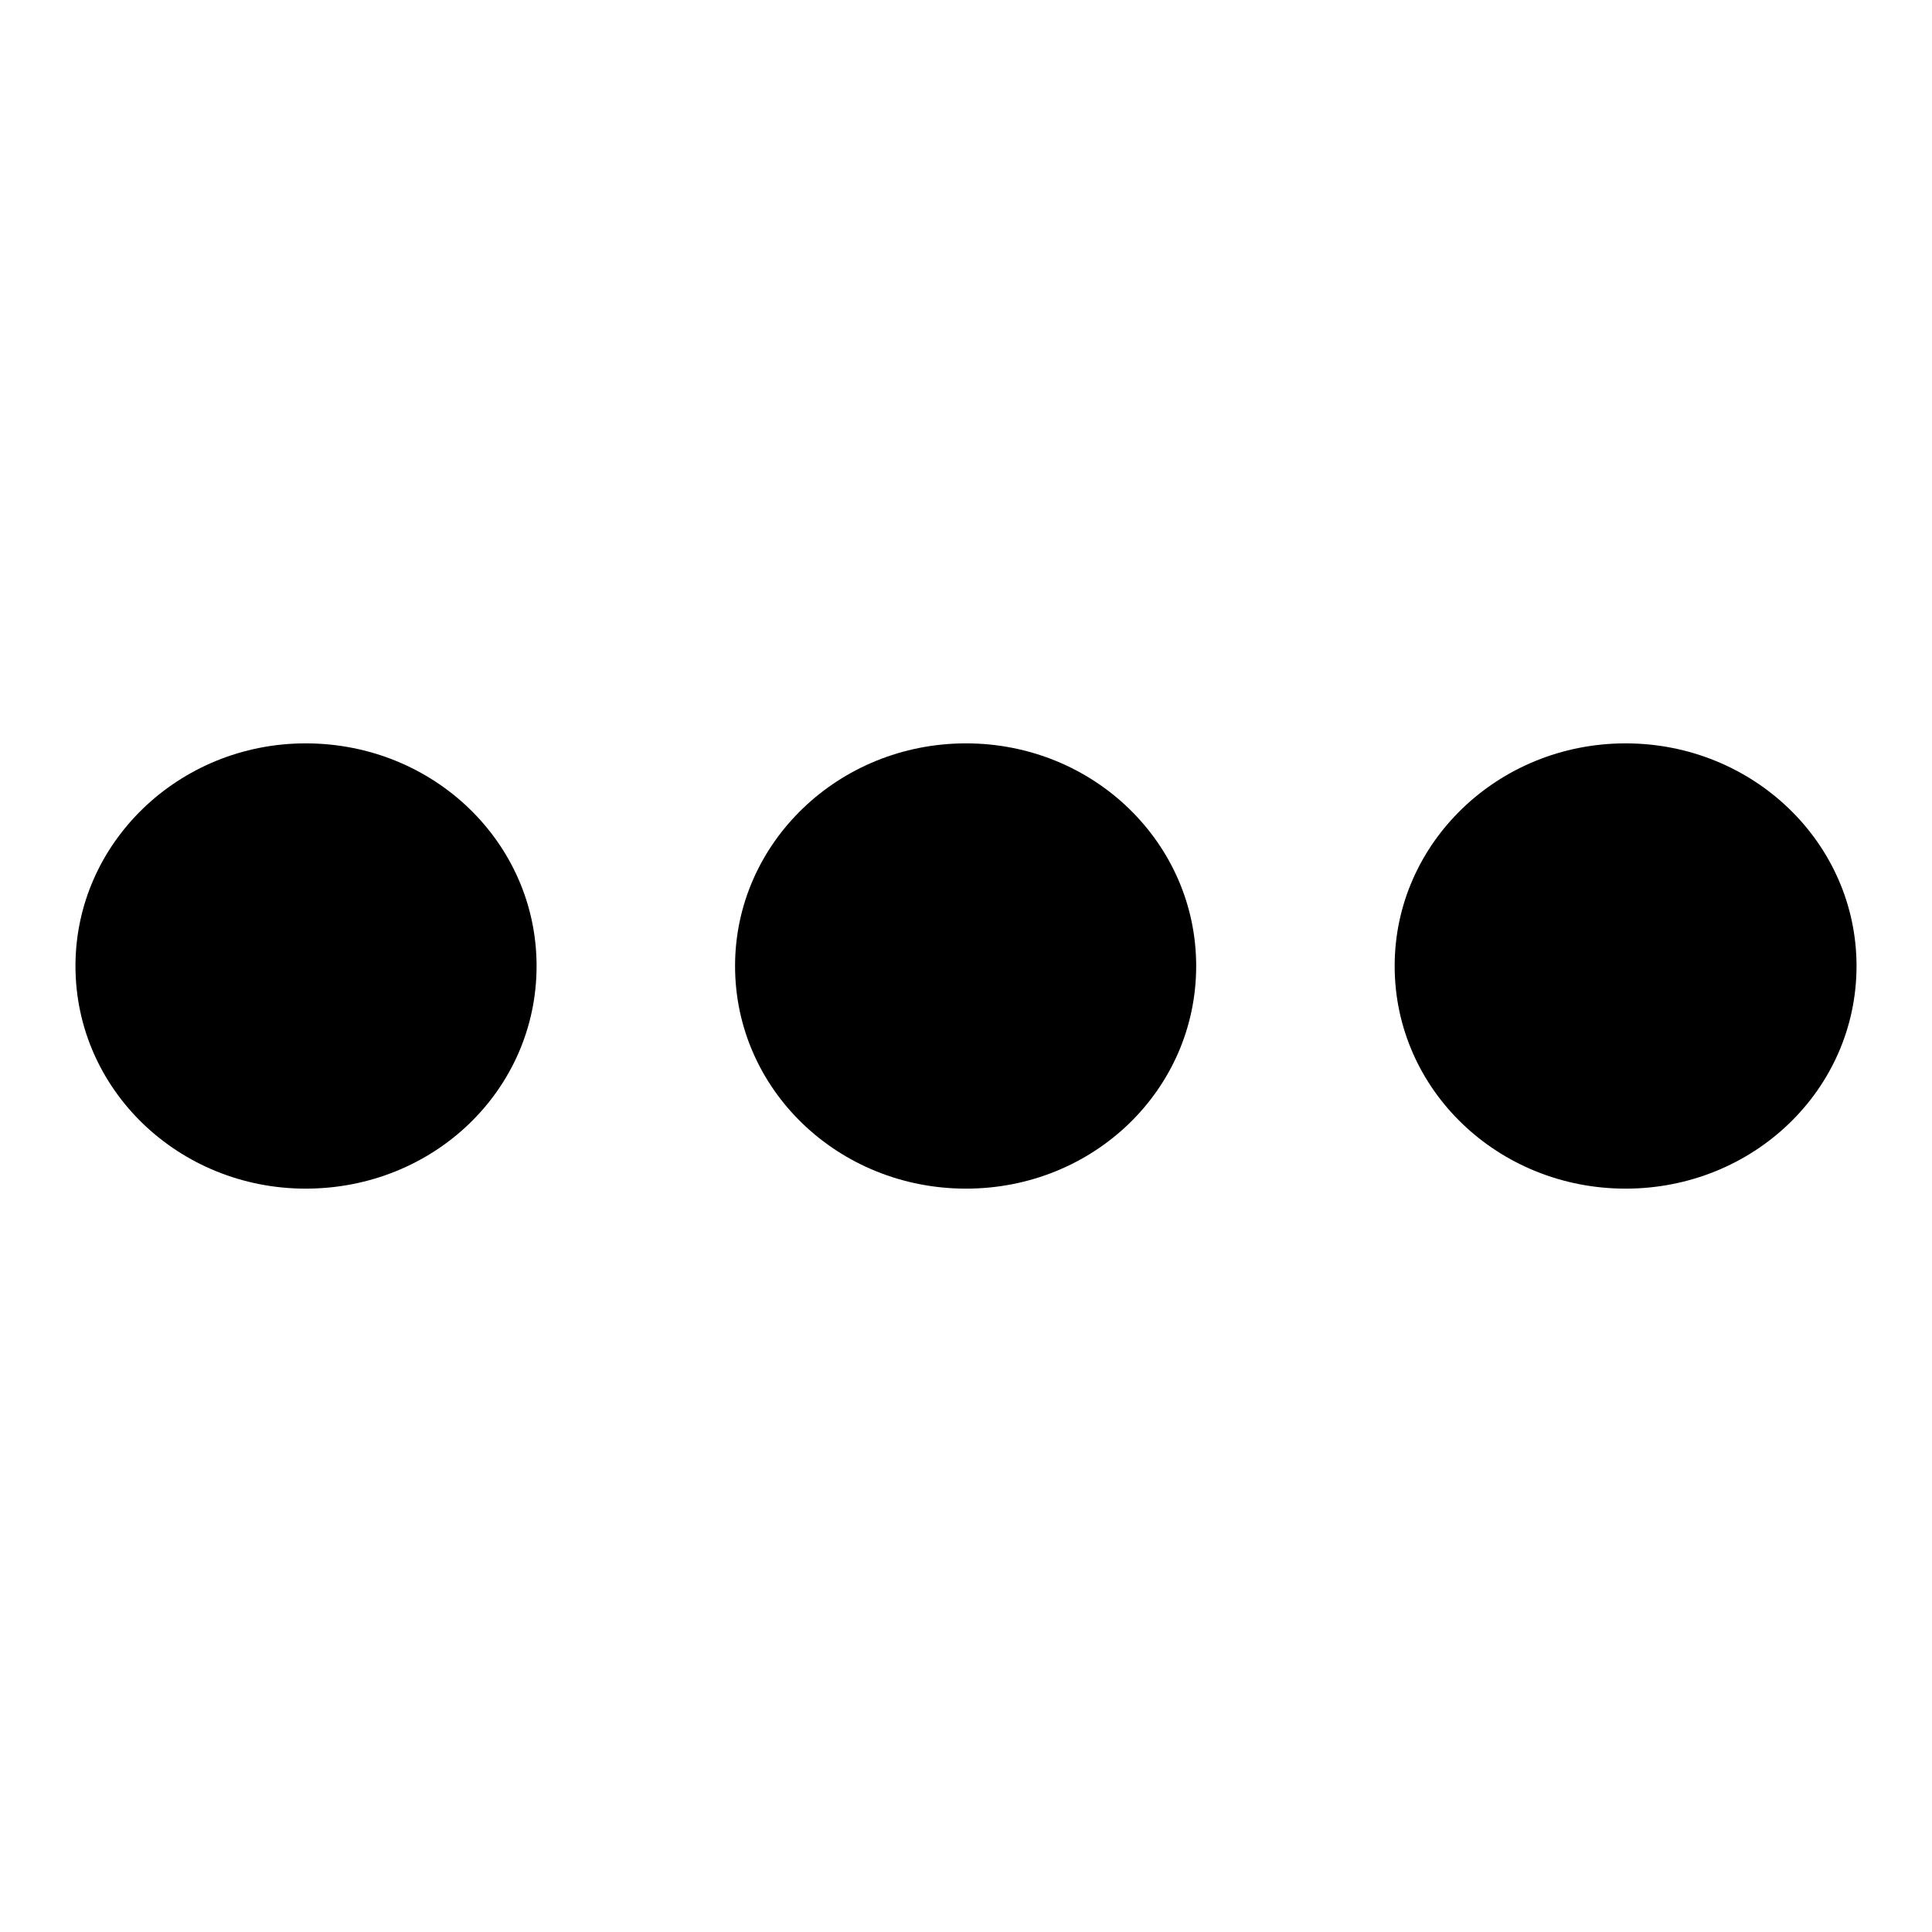
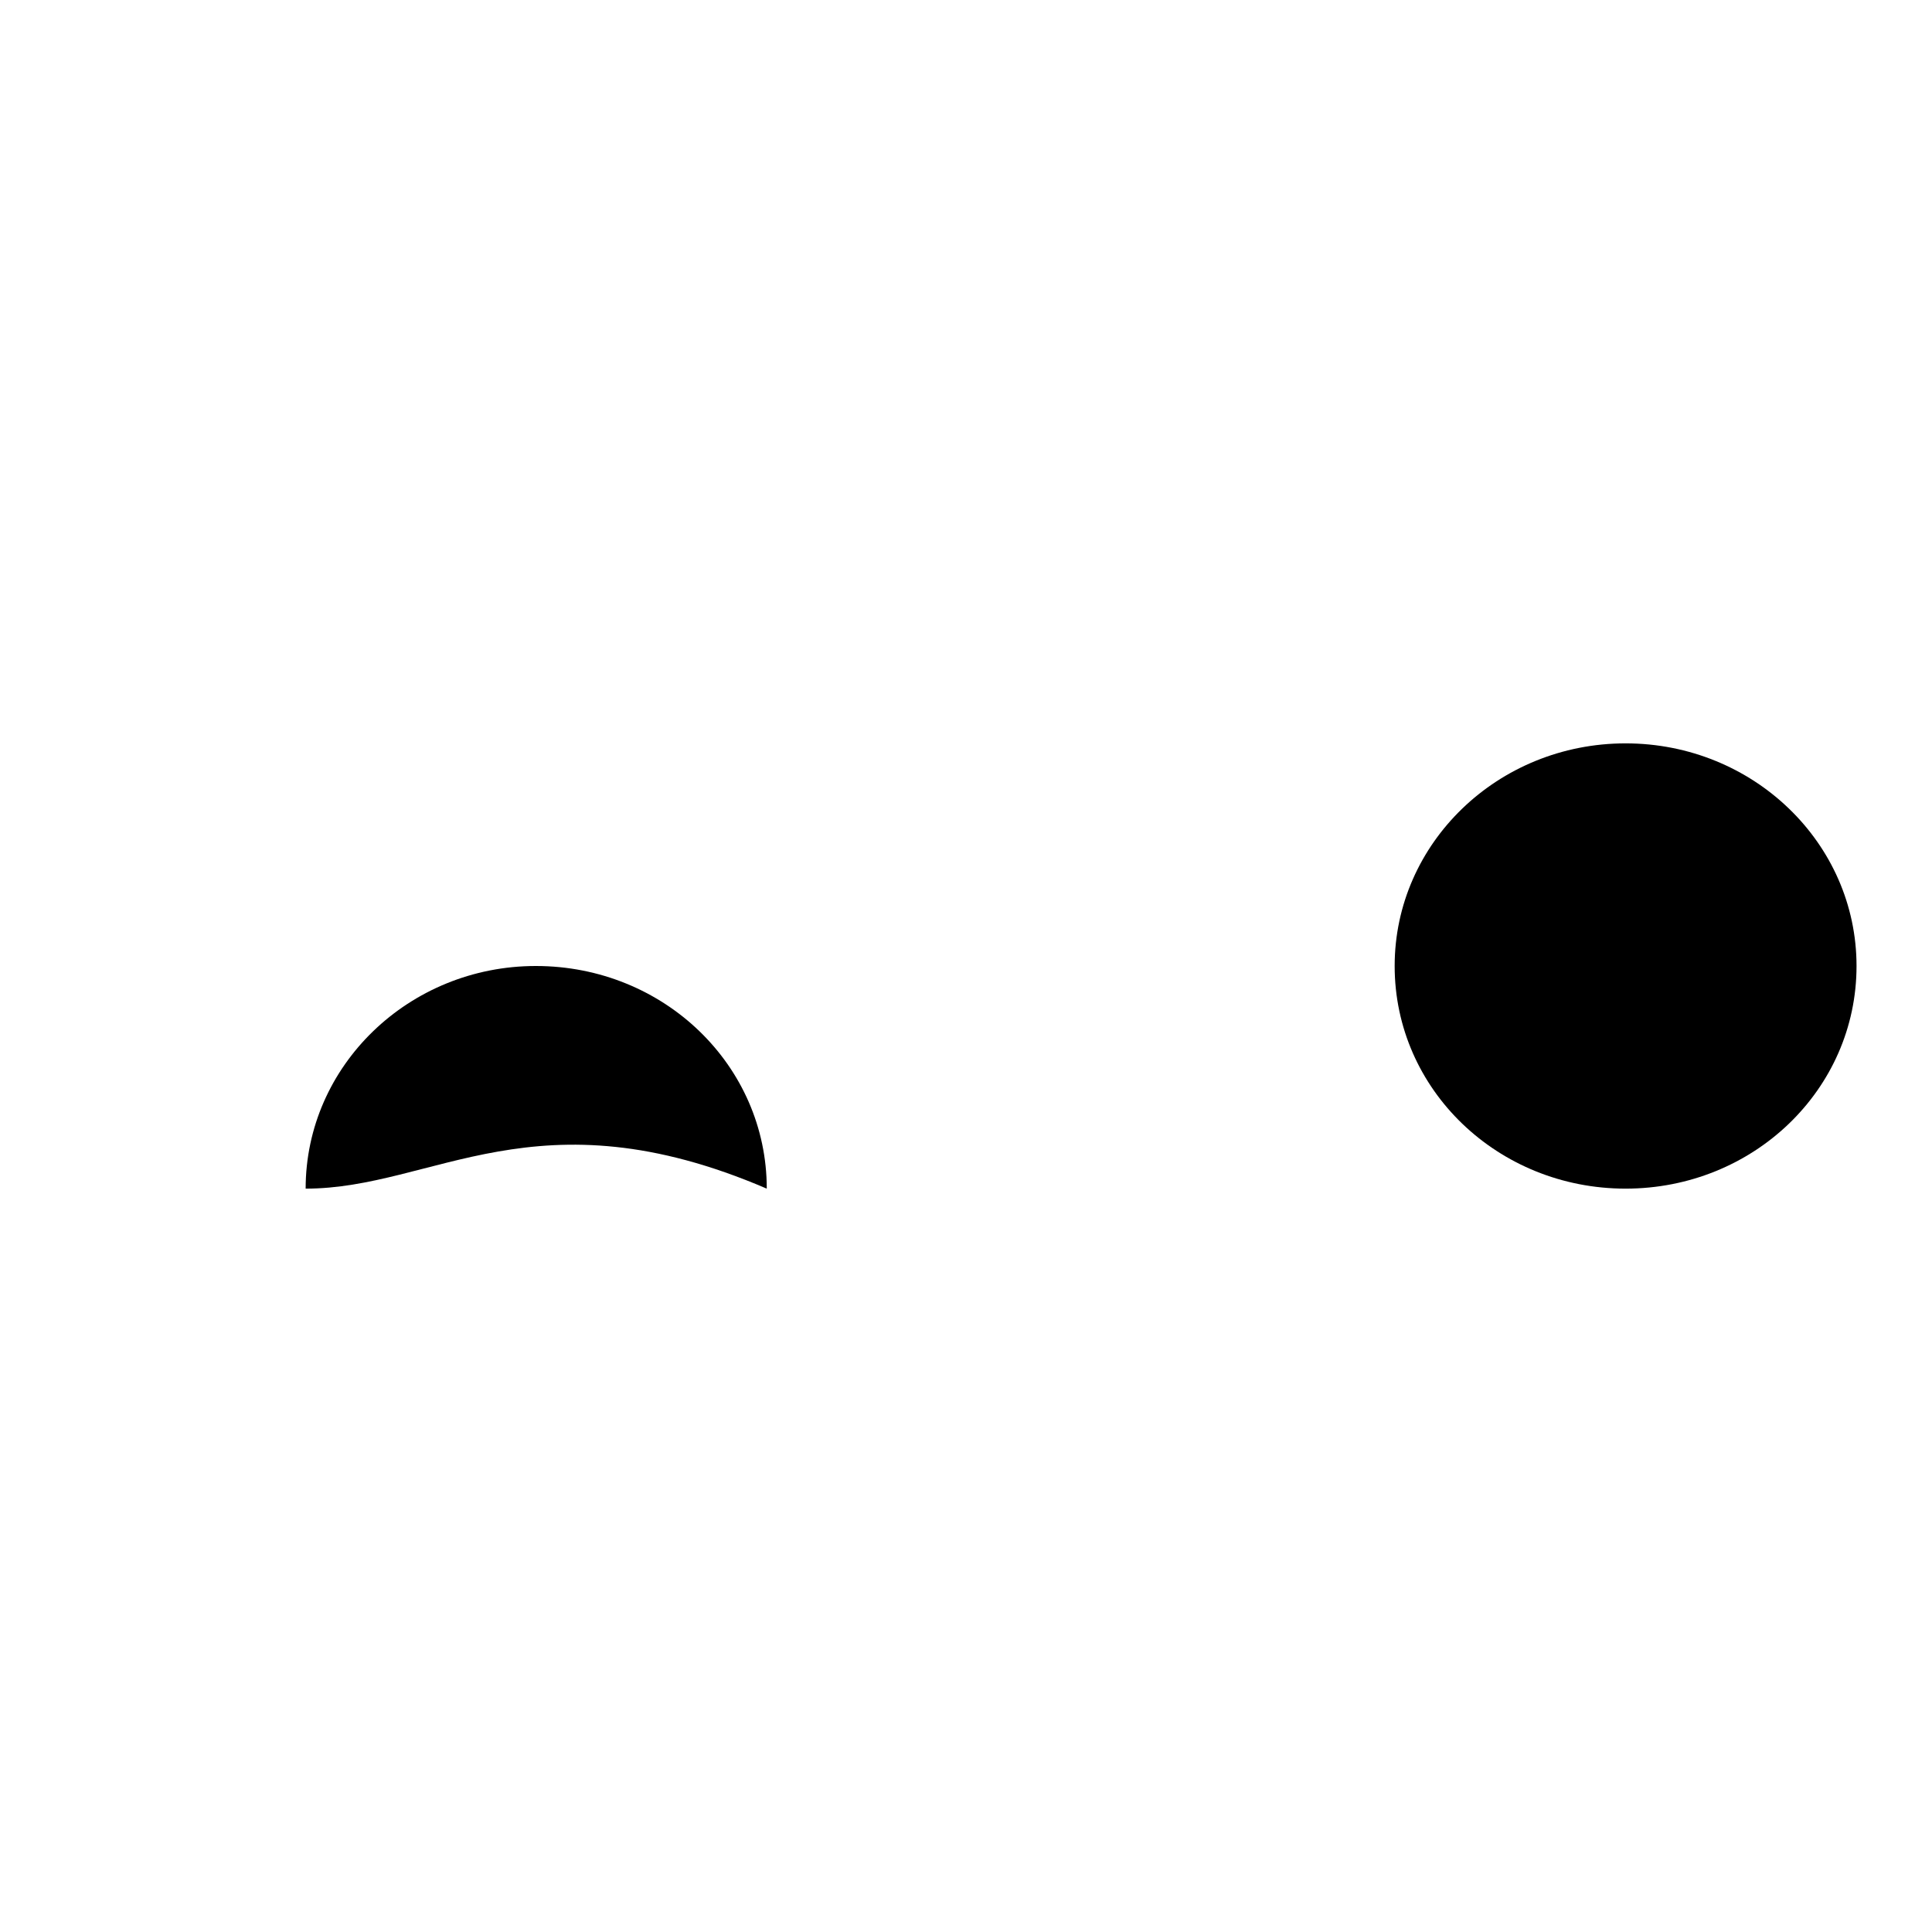
<svg xmlns="http://www.w3.org/2000/svg" version="1.1" x="0px" y="0px" viewBox="0 0 256 256" enable-background="new 0 0 256 256" xml:space="preserve">
  <g>
    <g>
-       <path fill="#000000" d="M40.5,157.5C23.7,157.5,10,144.4,10,128c0-16.3,13.7-29.5,30.5-29.5c17,0,30.6,13.2,30.6,29.5C71.1,144.4,57.5,157.5,40.5,157.5z" />
-       <path fill="#000000" d="M128,157.5c-16.9,0-30.6-13.1-30.6-29.5c0-16.3,13.7-29.5,30.6-29.5c16.9,0,30.5,13.2,30.5,29.5C158.5,144.4,144.9,157.5,128,157.5z" />
+       <path fill="#000000" d="M40.5,157.5c0-16.3,13.7-29.5,30.5-29.5c17,0,30.6,13.2,30.6,29.5C71.1,144.4,57.5,157.5,40.5,157.5z" />
      <path fill="#000000" d="M215.4,157.5c-16.9,0-30.6-13.1-30.6-29.5c0-16.3,13.7-29.5,30.6-29.5c16.9,0,30.6,13.2,30.6,29.5C246,144.4,232.3,157.5,215.4,157.5z" />
    </g>
  </g>
</svg>